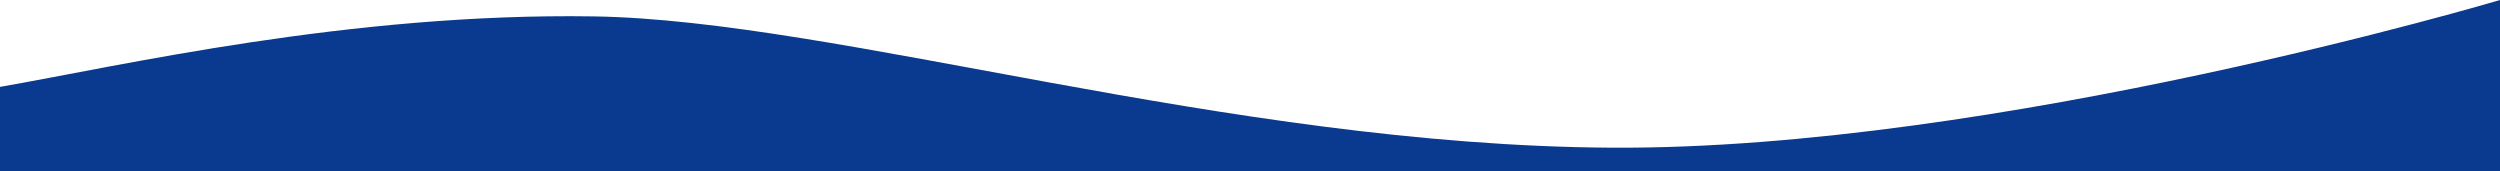
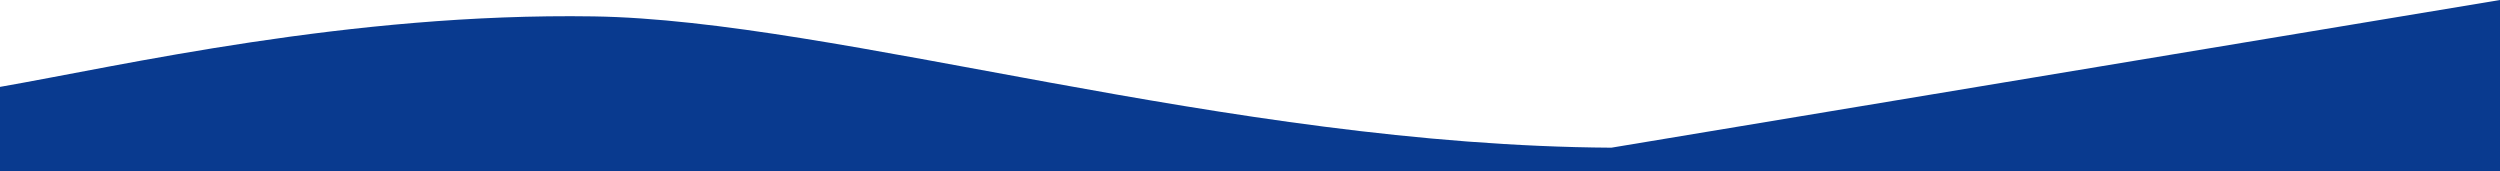
<svg xmlns="http://www.w3.org/2000/svg" width="1920" height="131.43" viewBox="0 0 1920 131.43">
-   <path d="M1920,0V131.43H0V66.73C93.23,50.5,268.53,9.69,455.94,12.59s486.28,99.02,781.6,100.83S1920,0,1920,0" fill="#093a8f" />
+   <path d="M1920,0V131.43H0V66.73C93.23,50.5,268.53,9.69,455.94,12.59s486.28,99.02,781.6,100.83" fill="#093a8f" />
</svg>